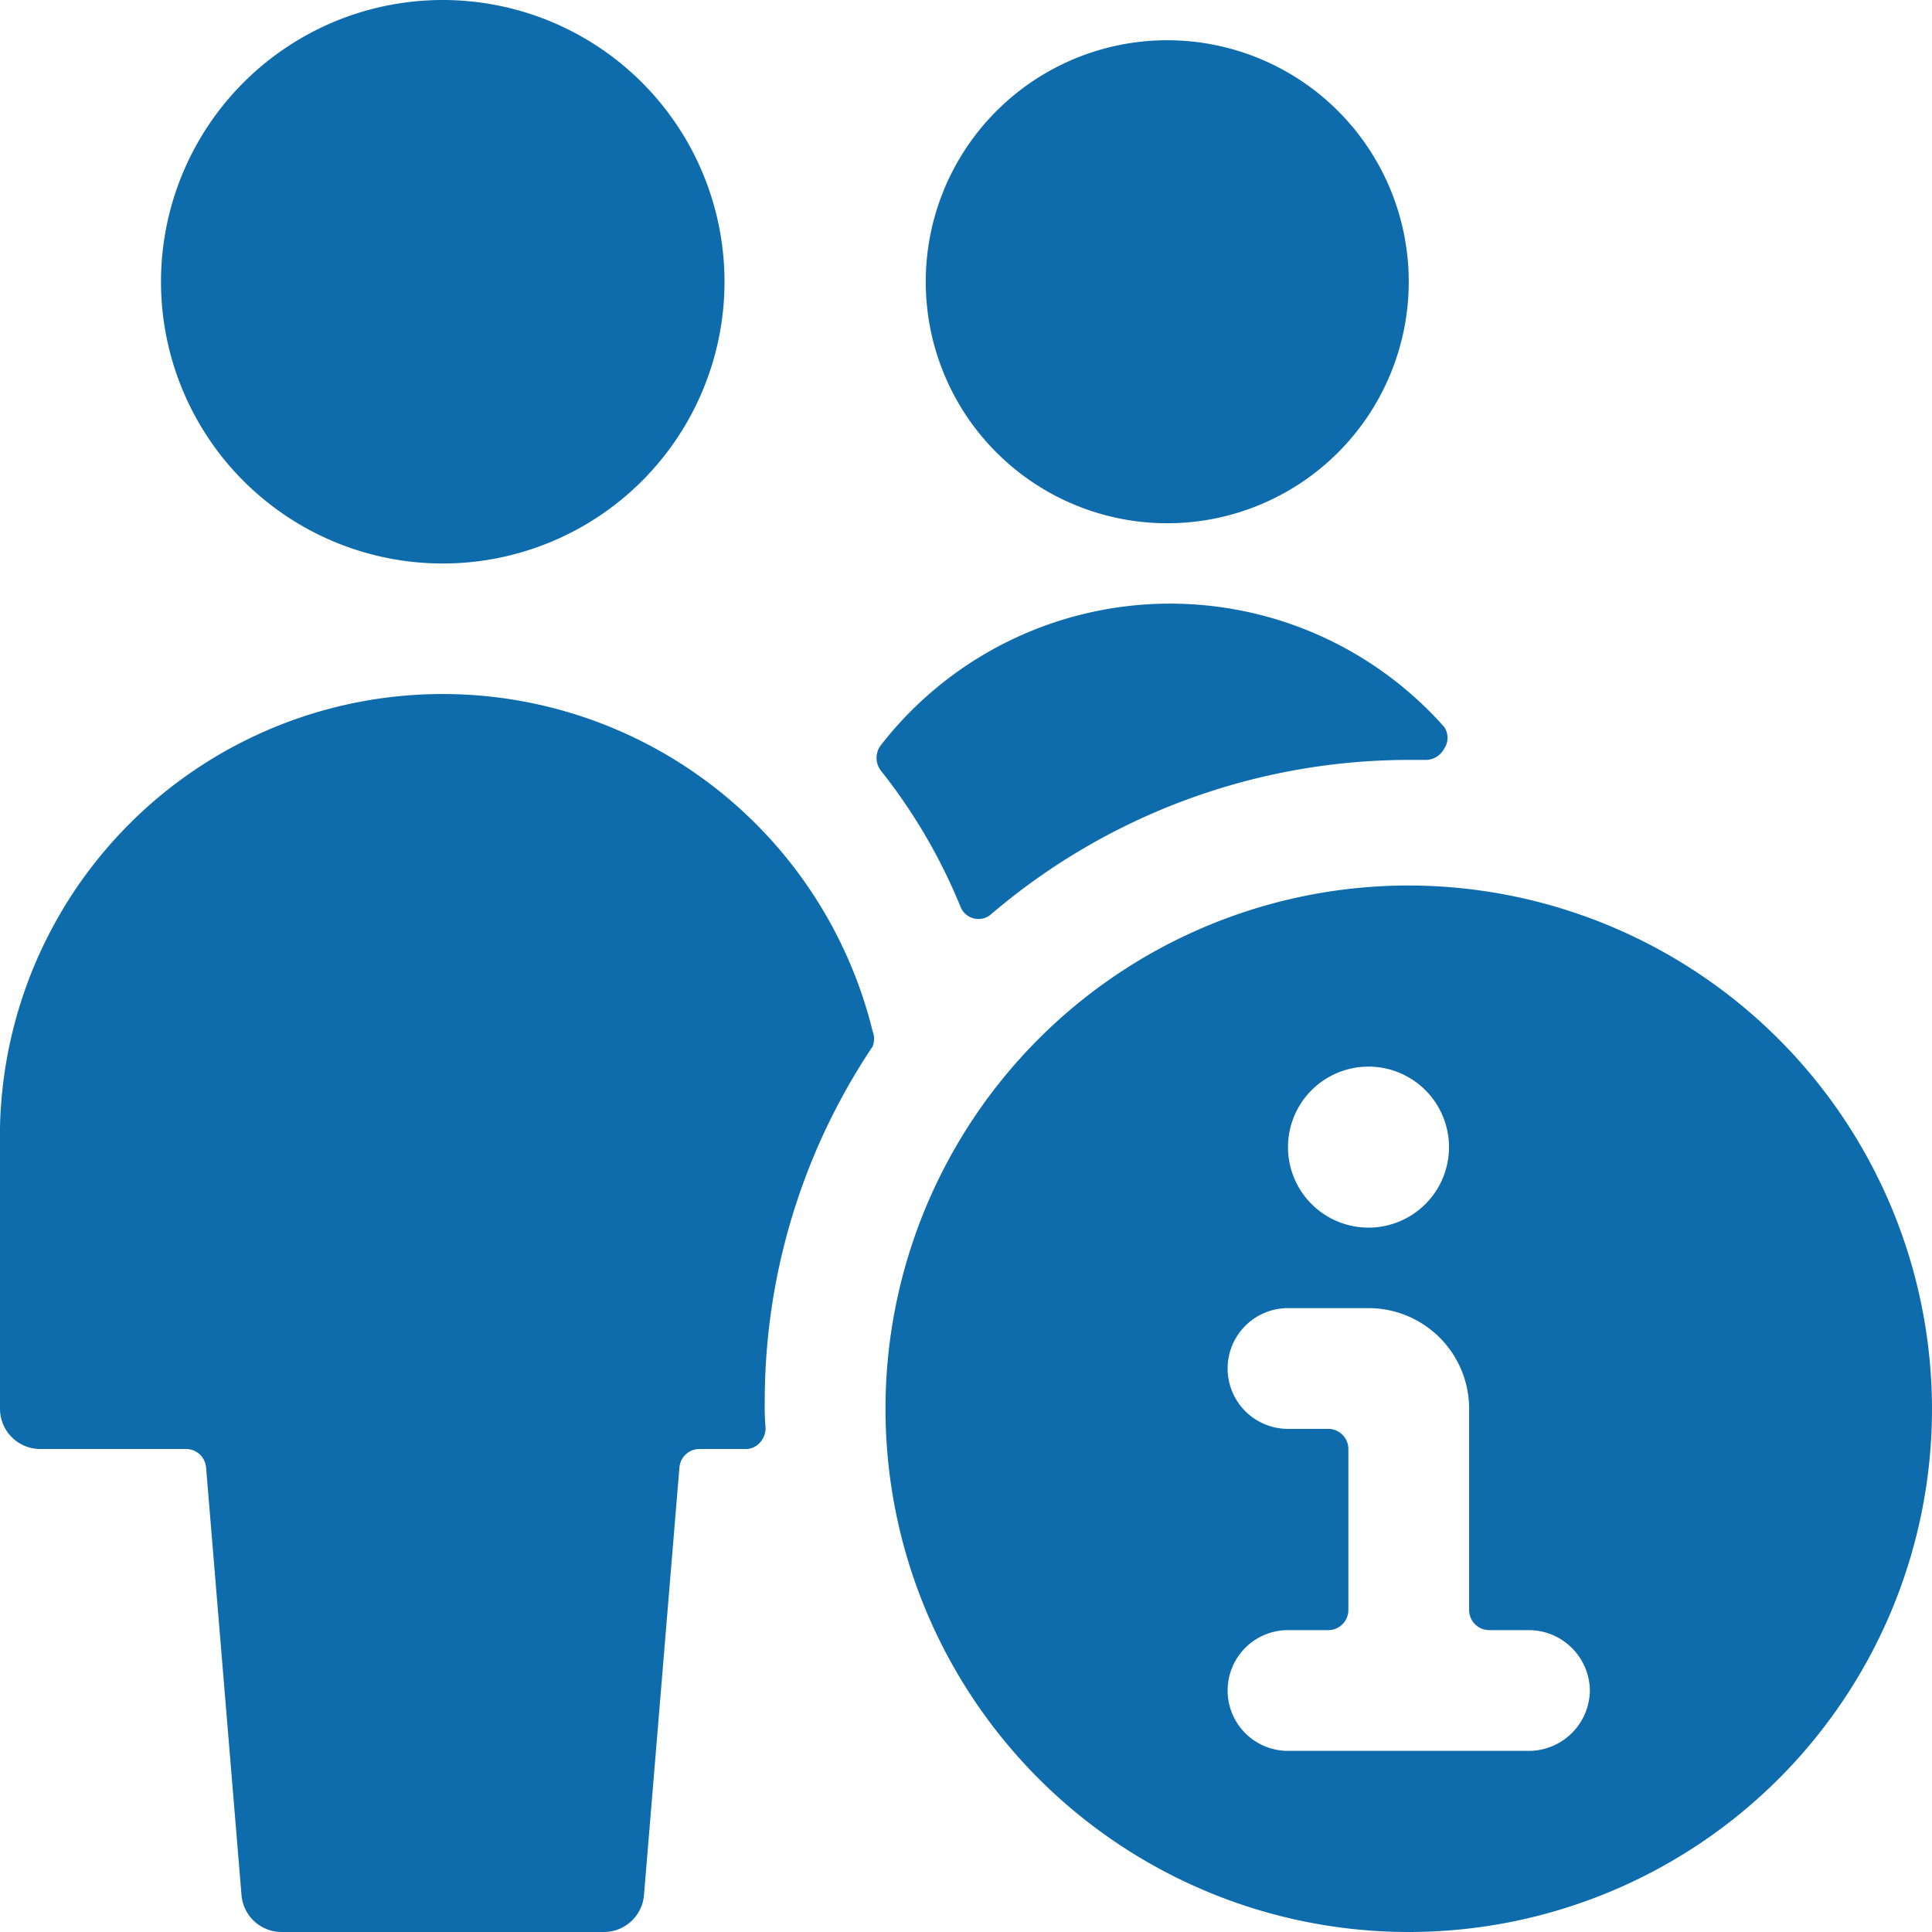
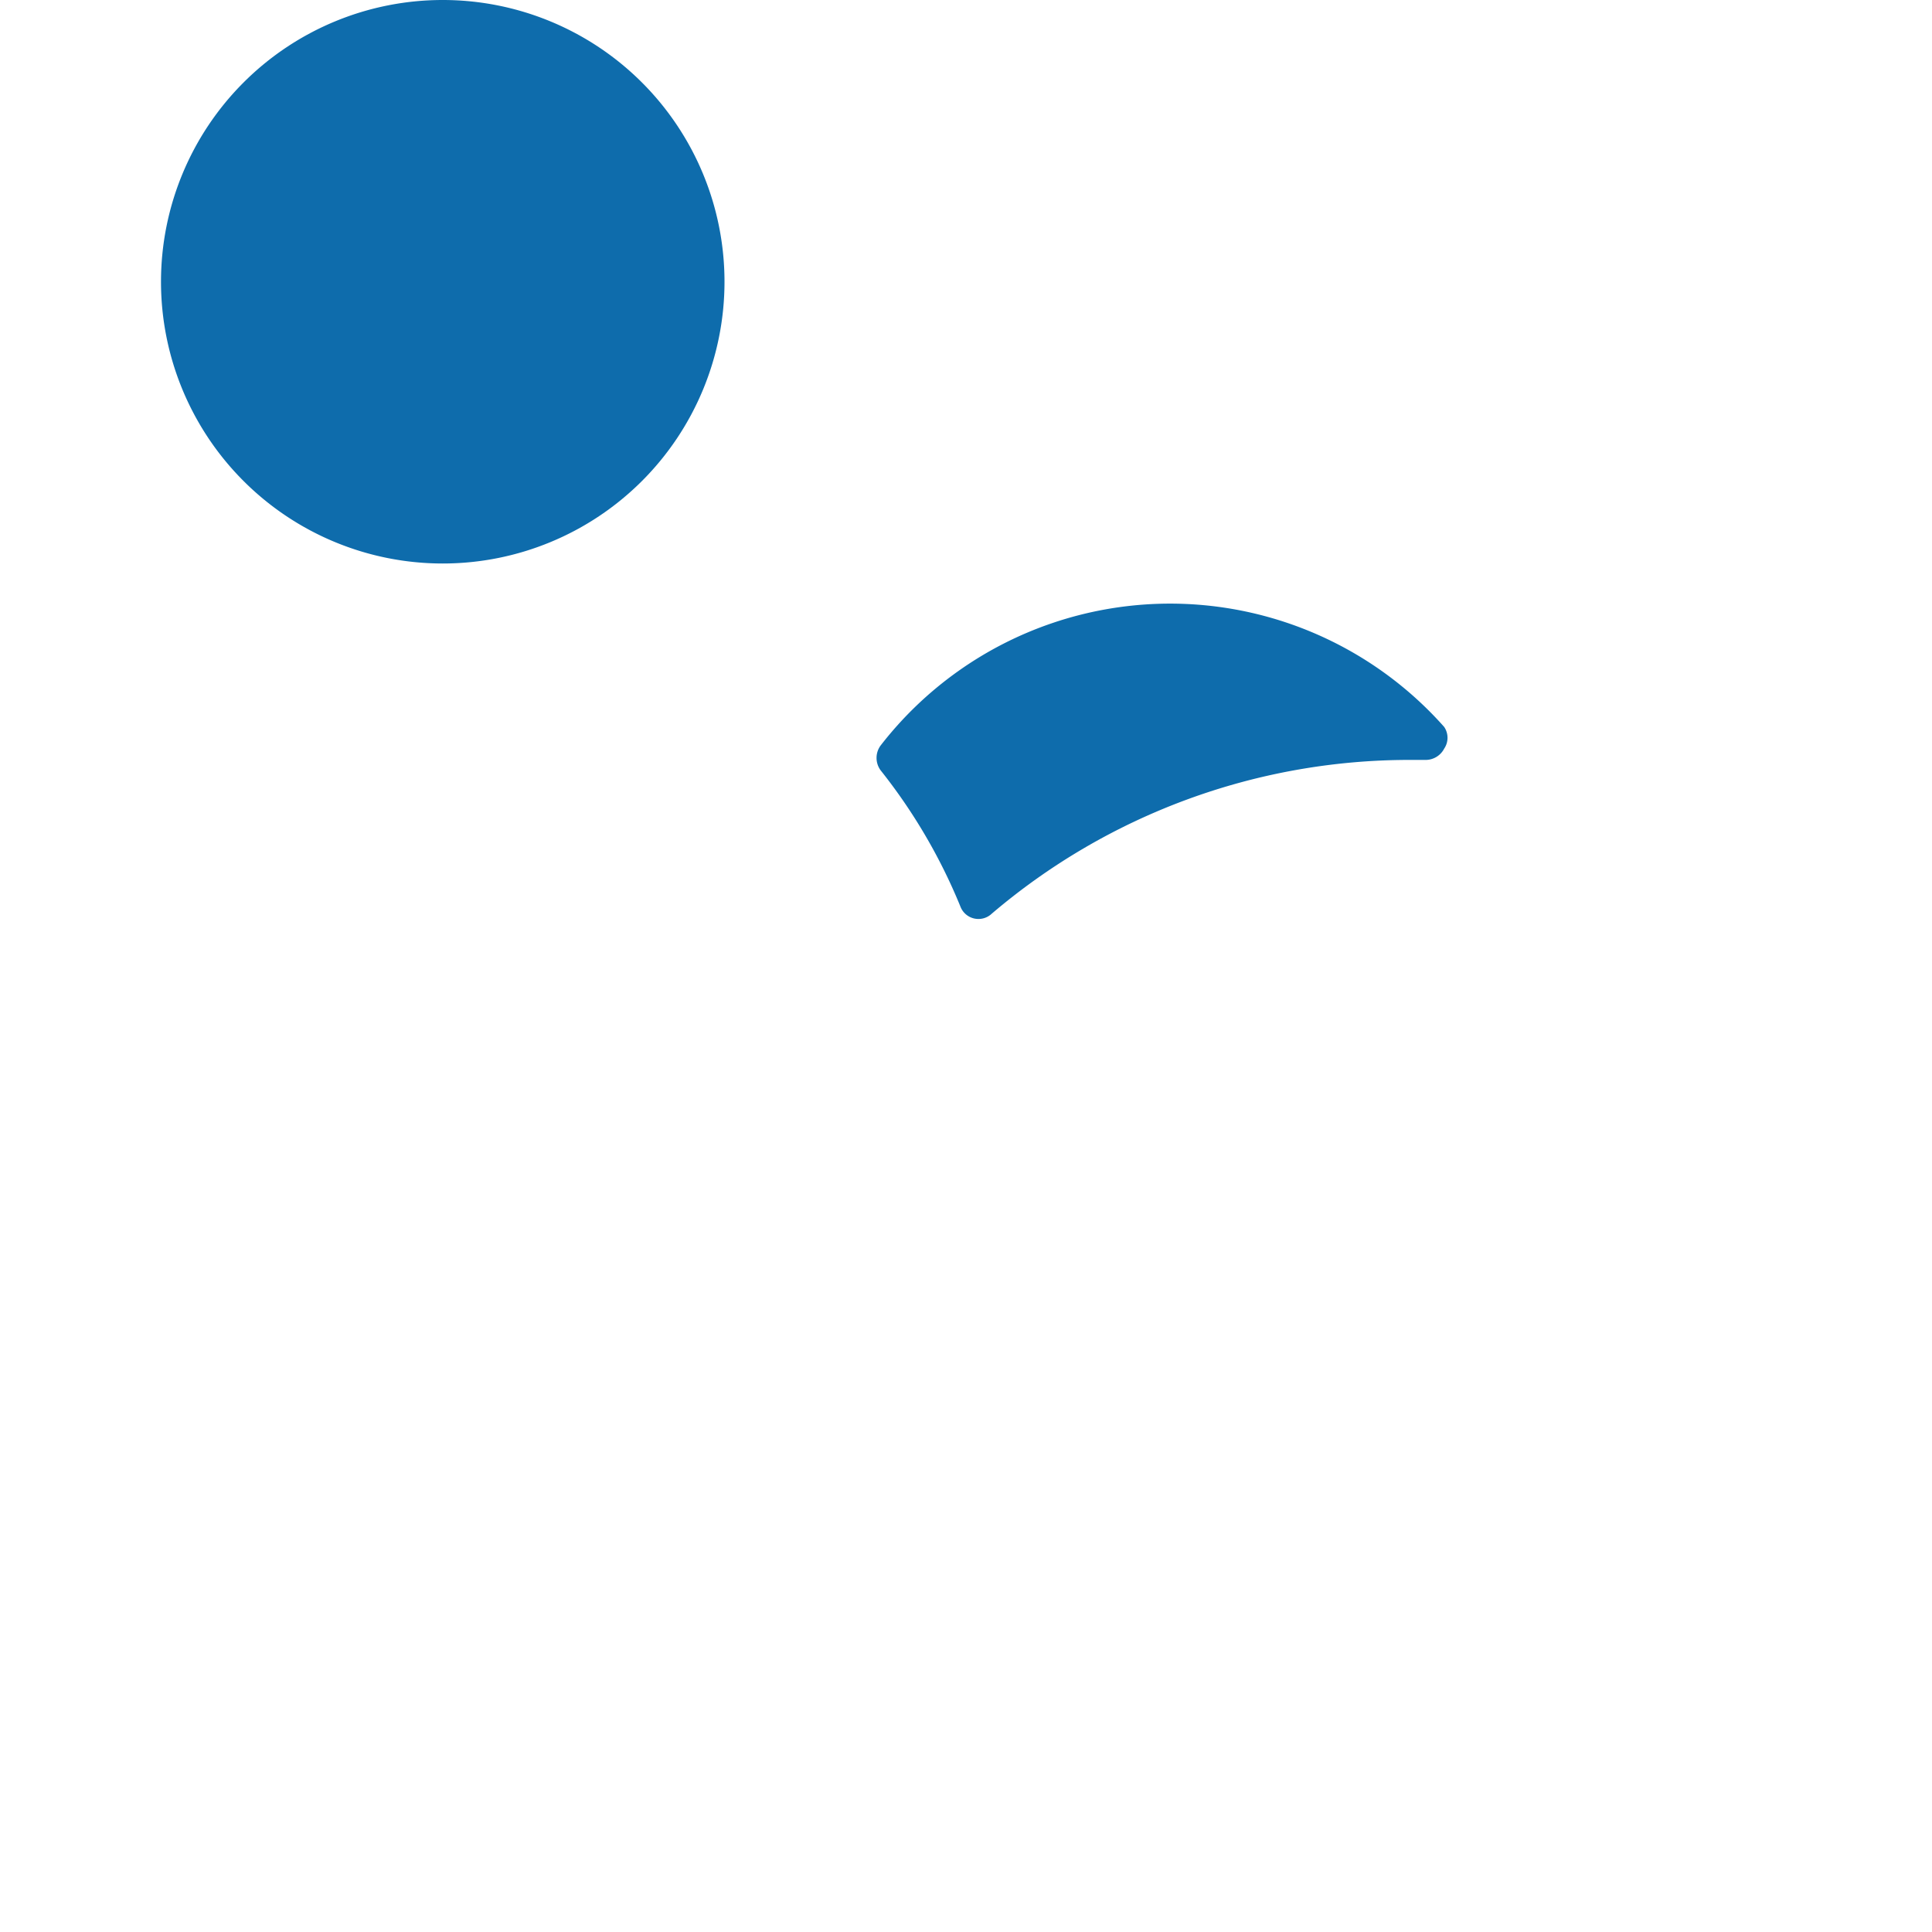
<svg xmlns="http://www.w3.org/2000/svg" viewBox="0 0 24 24" id="Multiple-Actions-Information--Streamline-Ultimate.svg" height="24" width="24">
  <desc>Multiple Actions Information Streamline Icon: https://streamlinehq.com</desc>
  <g>
-     <path d="M11.5 3.5a3 3 0 1 0 6 0 3 3 0 1 0 -6 0" fill="#0e6cac" stroke-width="1" />
    <path d="M11.93 11.26a0.24 0.24 0 0 0 0.39 0.09 8 8 0 0 1 5.18 -1.91h0.2a0.26 0.26 0 0 0 0.24 -0.14 0.24 0.24 0 0 0 0 -0.27 4.55 4.55 0 0 0 -7 0.23 0.26 0.26 0 0 0 0 0.31 6.92 6.92 0 0 1 0.99 1.69Z" fill="#0e6cac" stroke-width="1" />
-     <path d="M9.5 17.44A7.92 7.92 0 0 1 10.84 13a0.26 0.26 0 0 0 0 -0.19A5.5 5.5 0 0 0 0 14v3.5a0.5 0.5 0 0 0 0.5 0.5h1.81a0.25 0.25 0 0 1 0.25 0.23L3 23.54a0.5 0.5 0 0 0 0.5 0.46h4a0.5 0.5 0 0 0 0.5 -0.46l0.44 -5.31a0.25 0.25 0 0 1 0.25 -0.23h0.57a0.23 0.23 0 0 0 0.18 -0.08 0.26 0.26 0 0 0 0.07 -0.19 2.71 2.71 0 0 1 -0.01 -0.29Z" fill="#0e6cac" stroke-width="1" />
    <path d="M2 3.5a3.5 3.5 0 1 0 7 0 3.5 3.5 0 1 0 -7 0" fill="#0e6cac" stroke-width="1" />
-     <path d="M17.5 11a6.5 6.5 0 1 0 6.5 6.5 6.51 6.51 0 0 0 -6.5 -6.5Zm2.25 10a0.76 0.76 0 0 1 -0.75 0.75h-3a0.75 0.75 0 0 1 0 -1.5h0.5a0.25 0.25 0 0 0 0.25 -0.25v-2a0.25 0.25 0 0 0 -0.25 -0.25H16a0.75 0.75 0 0 1 0 -1.5h1a1.25 1.25 0 0 1 1.25 1.25V20a0.25 0.25 0 0 0 0.25 0.25h0.5a0.76 0.76 0 0 1 0.75 0.75ZM18 14.25a1 1 0 1 1 -1 -1 1 1 0 0 1 1 1Z" fill="#0e6cac" stroke-width="1" />
  </g>
</svg>